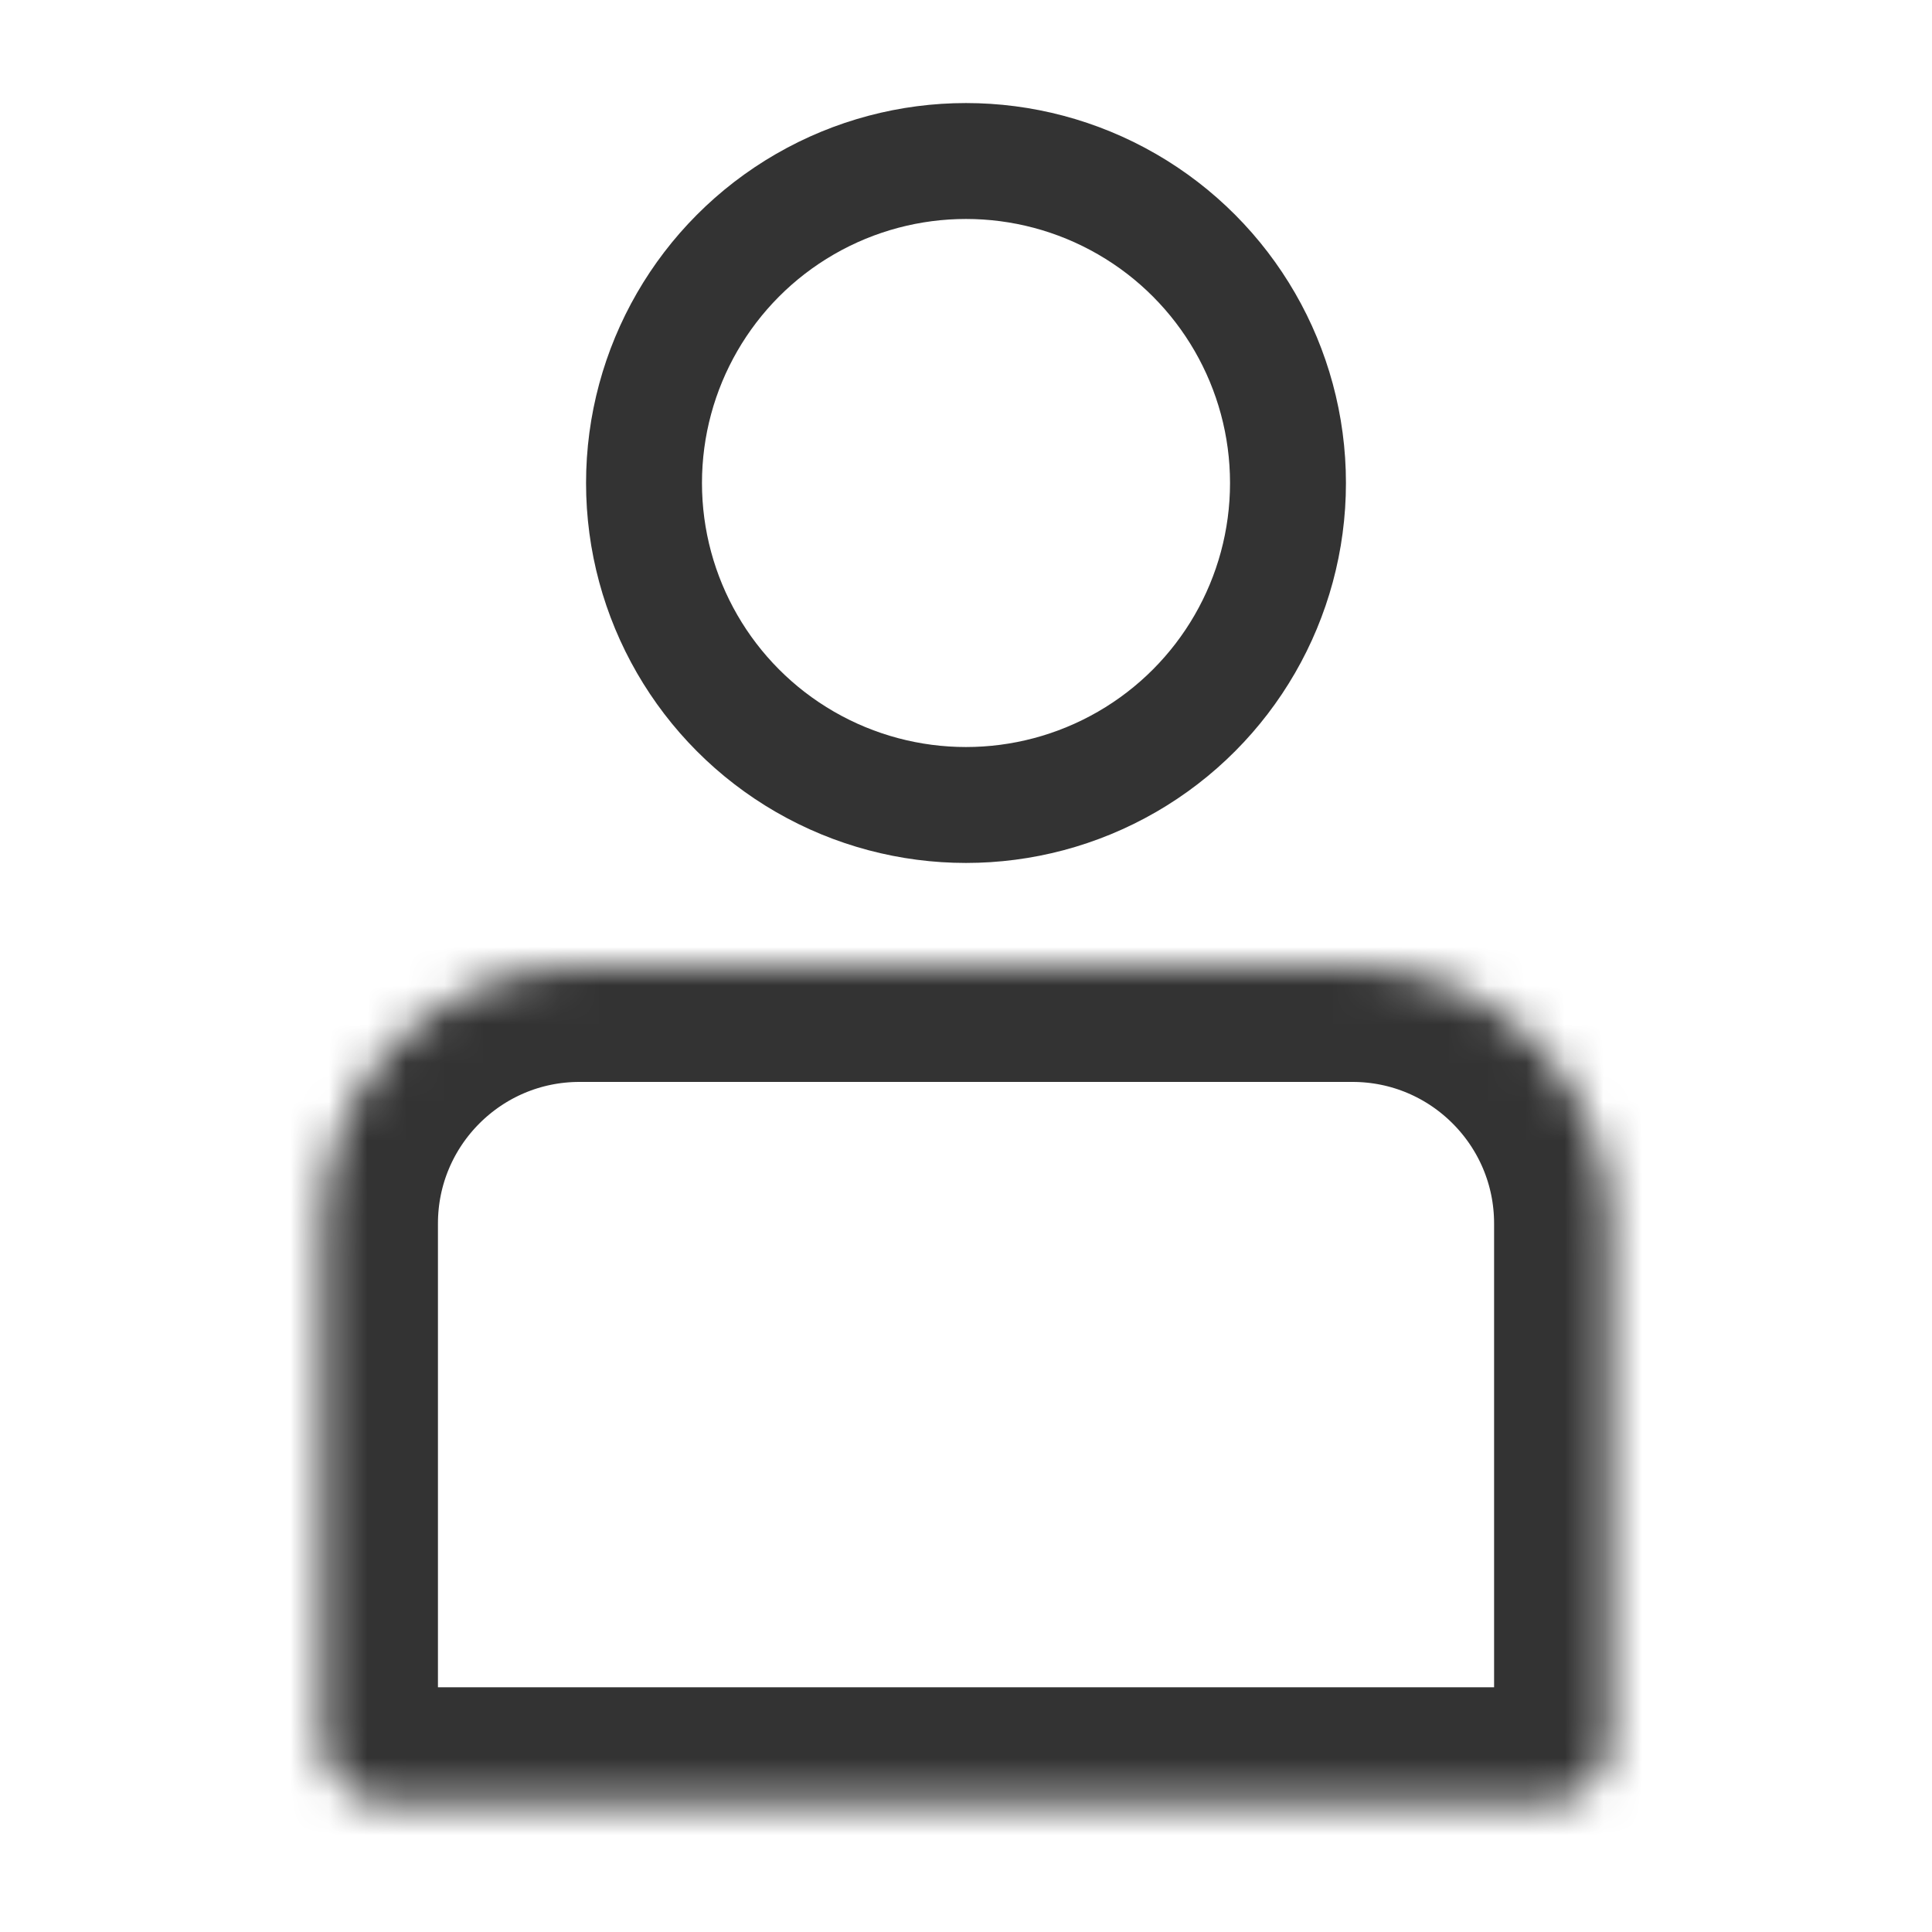
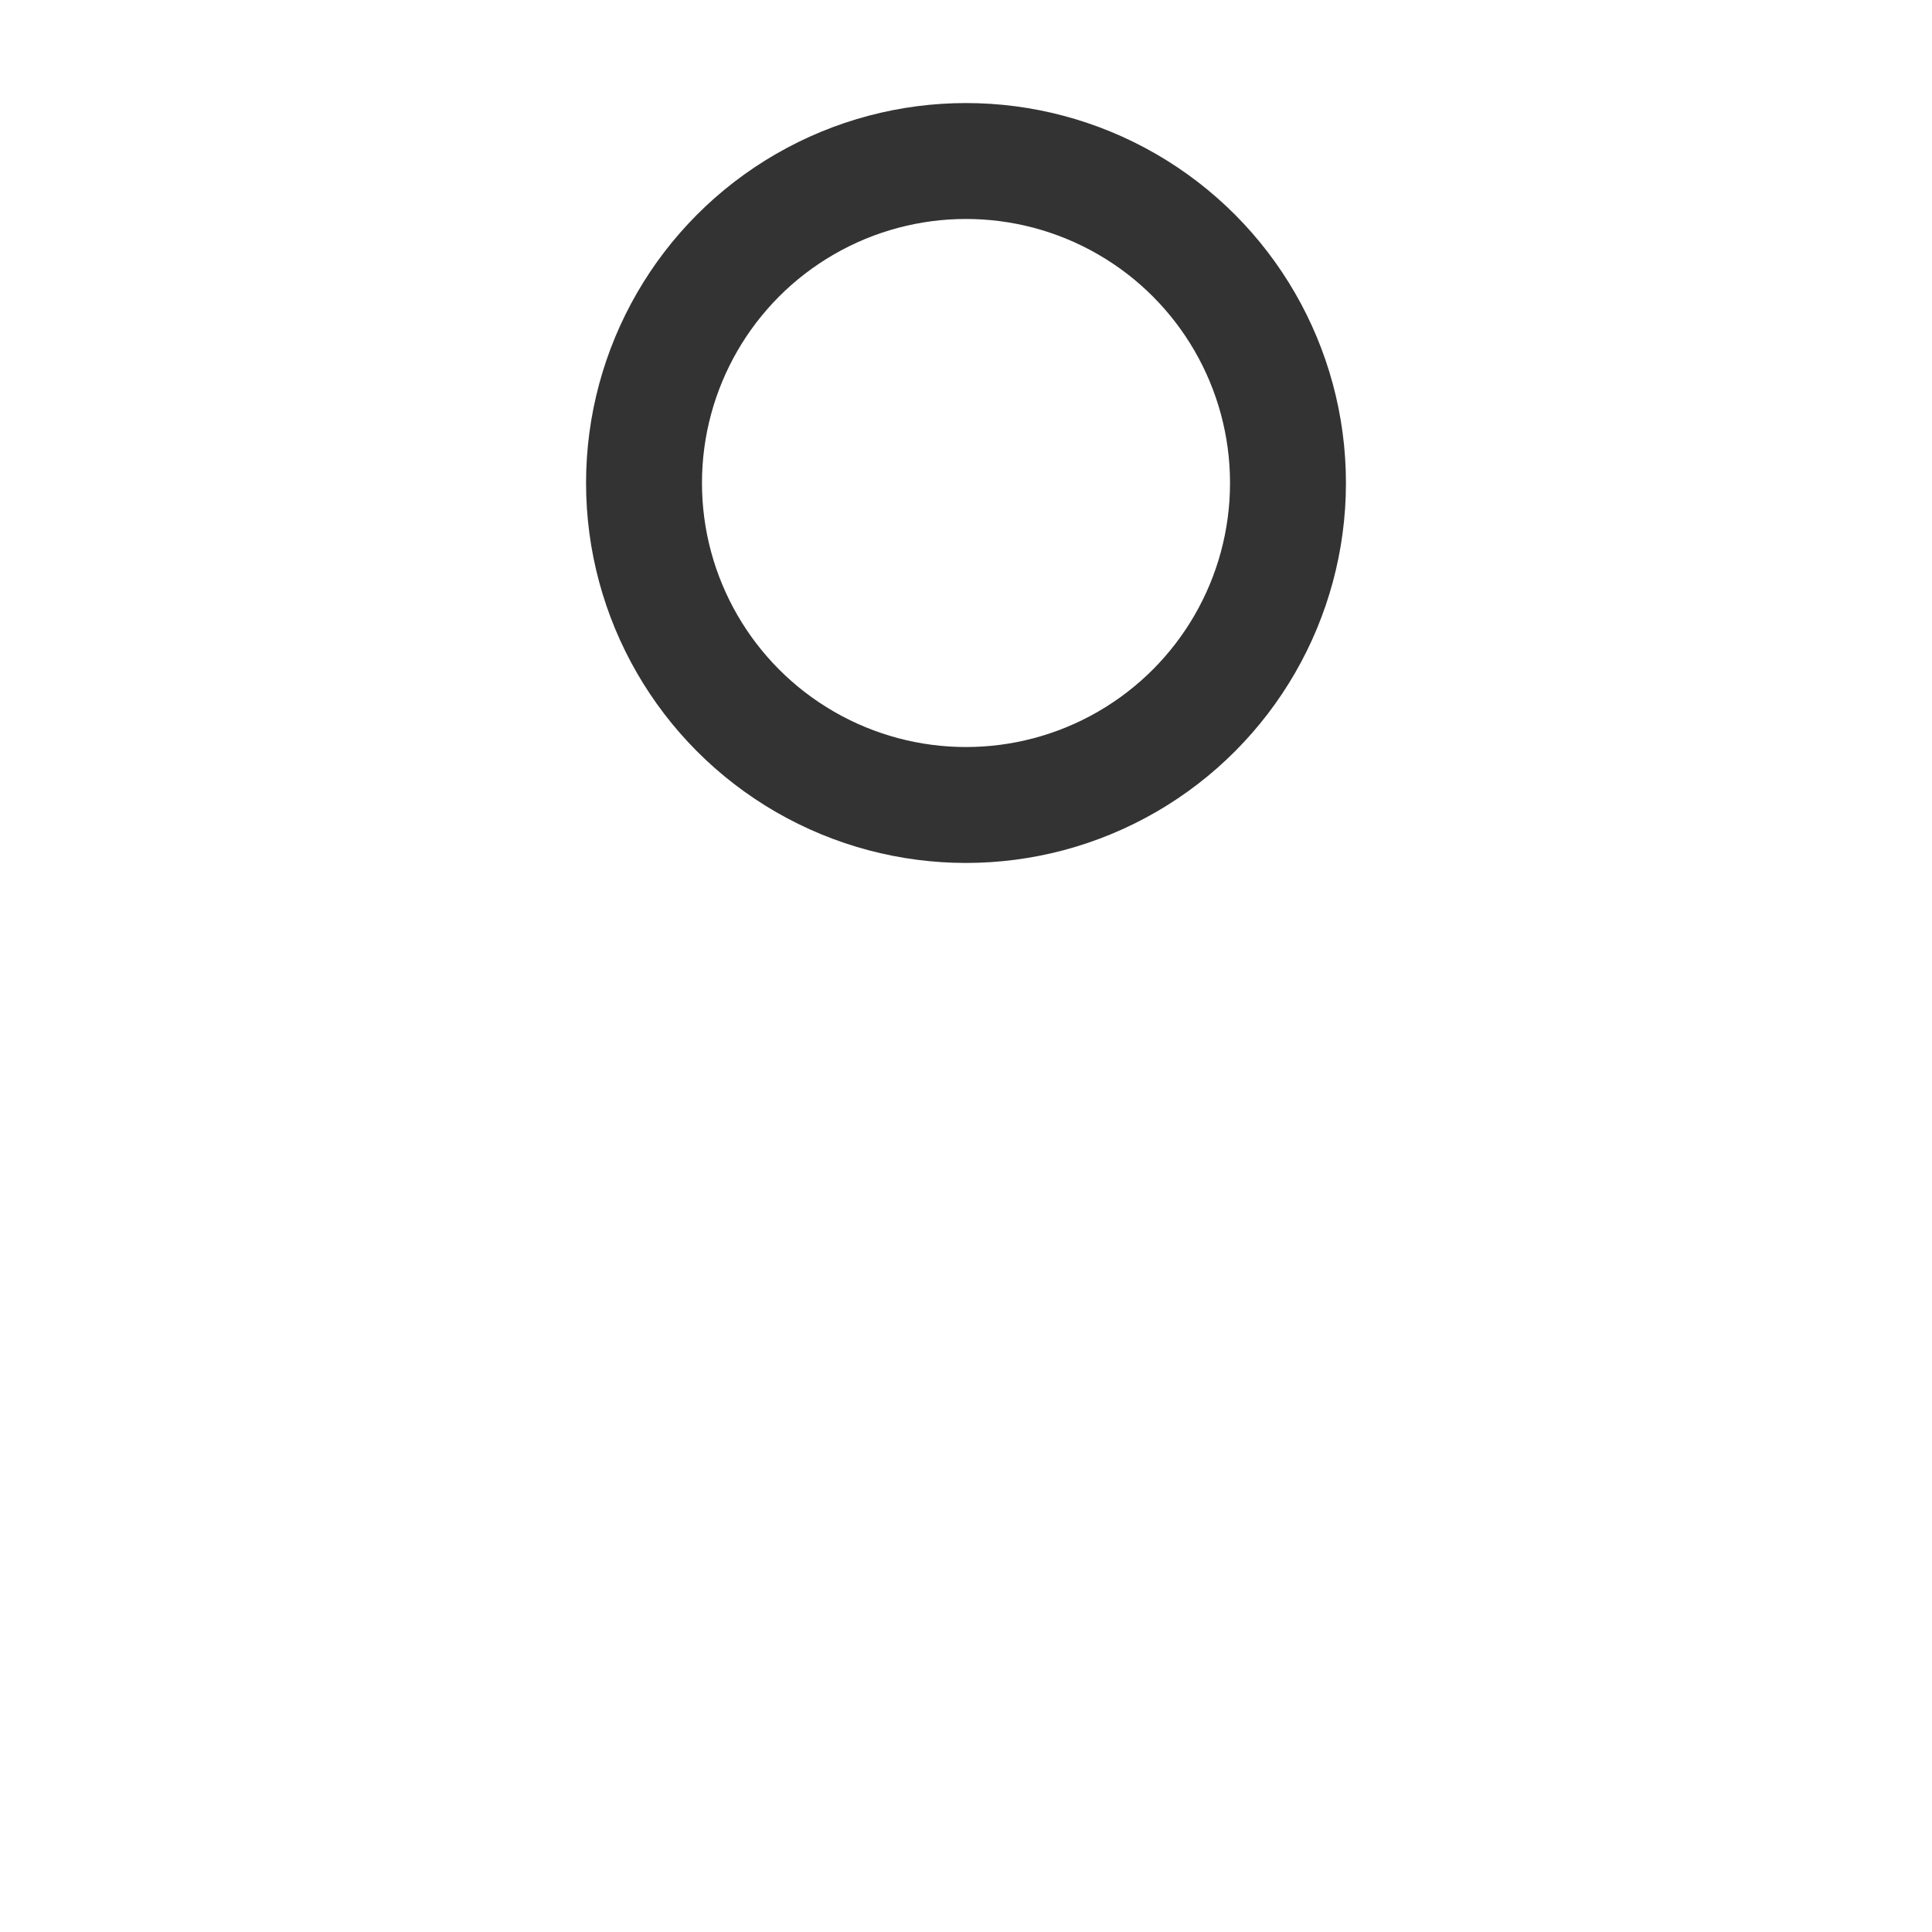
<svg xmlns="http://www.w3.org/2000/svg" width="50" height="50" viewBox="0 0 50 50" fill="none">
  <g id="++icon">
    <g id="Group 1000001246">
      <circle id="Ellipse 44" cx="25" cy="12.5" r="8.333" stroke="#333333" stroke-width="3" />
      <g id="Rectangle 39665">
        <mask id="path-2-inside-1_8_85" fill="white">
-           <path d="M8.334 31.667C8.334 27.985 11.318 25 15 25H35C38.682 25 41.667 27.985 41.667 31.667V45C41.667 45.92 40.921 46.667 40 46.667H10C9.08 46.667 8.334 45.92 8.334 45V31.667Z" />
+           <path d="M8.334 31.667C8.334 27.985 11.318 25 15 25H35C38.682 25 41.667 27.985 41.667 31.667V45C41.667 45.92 40.921 46.667 40 46.667C9.08 46.667 8.334 45.92 8.334 45V31.667Z" />
        </mask>
-         <path d="M8.334 31.667C8.334 27.985 11.318 25 15 25H35C38.682 25 41.667 27.985 41.667 31.667V45C41.667 45.92 40.921 46.667 40 46.667H10C9.08 46.667 8.334 45.92 8.334 45V31.667Z" stroke="#333333" stroke-width="6" mask="url(#path-2-inside-1_8_85)" />
      </g>
    </g>
  </g>
</svg>